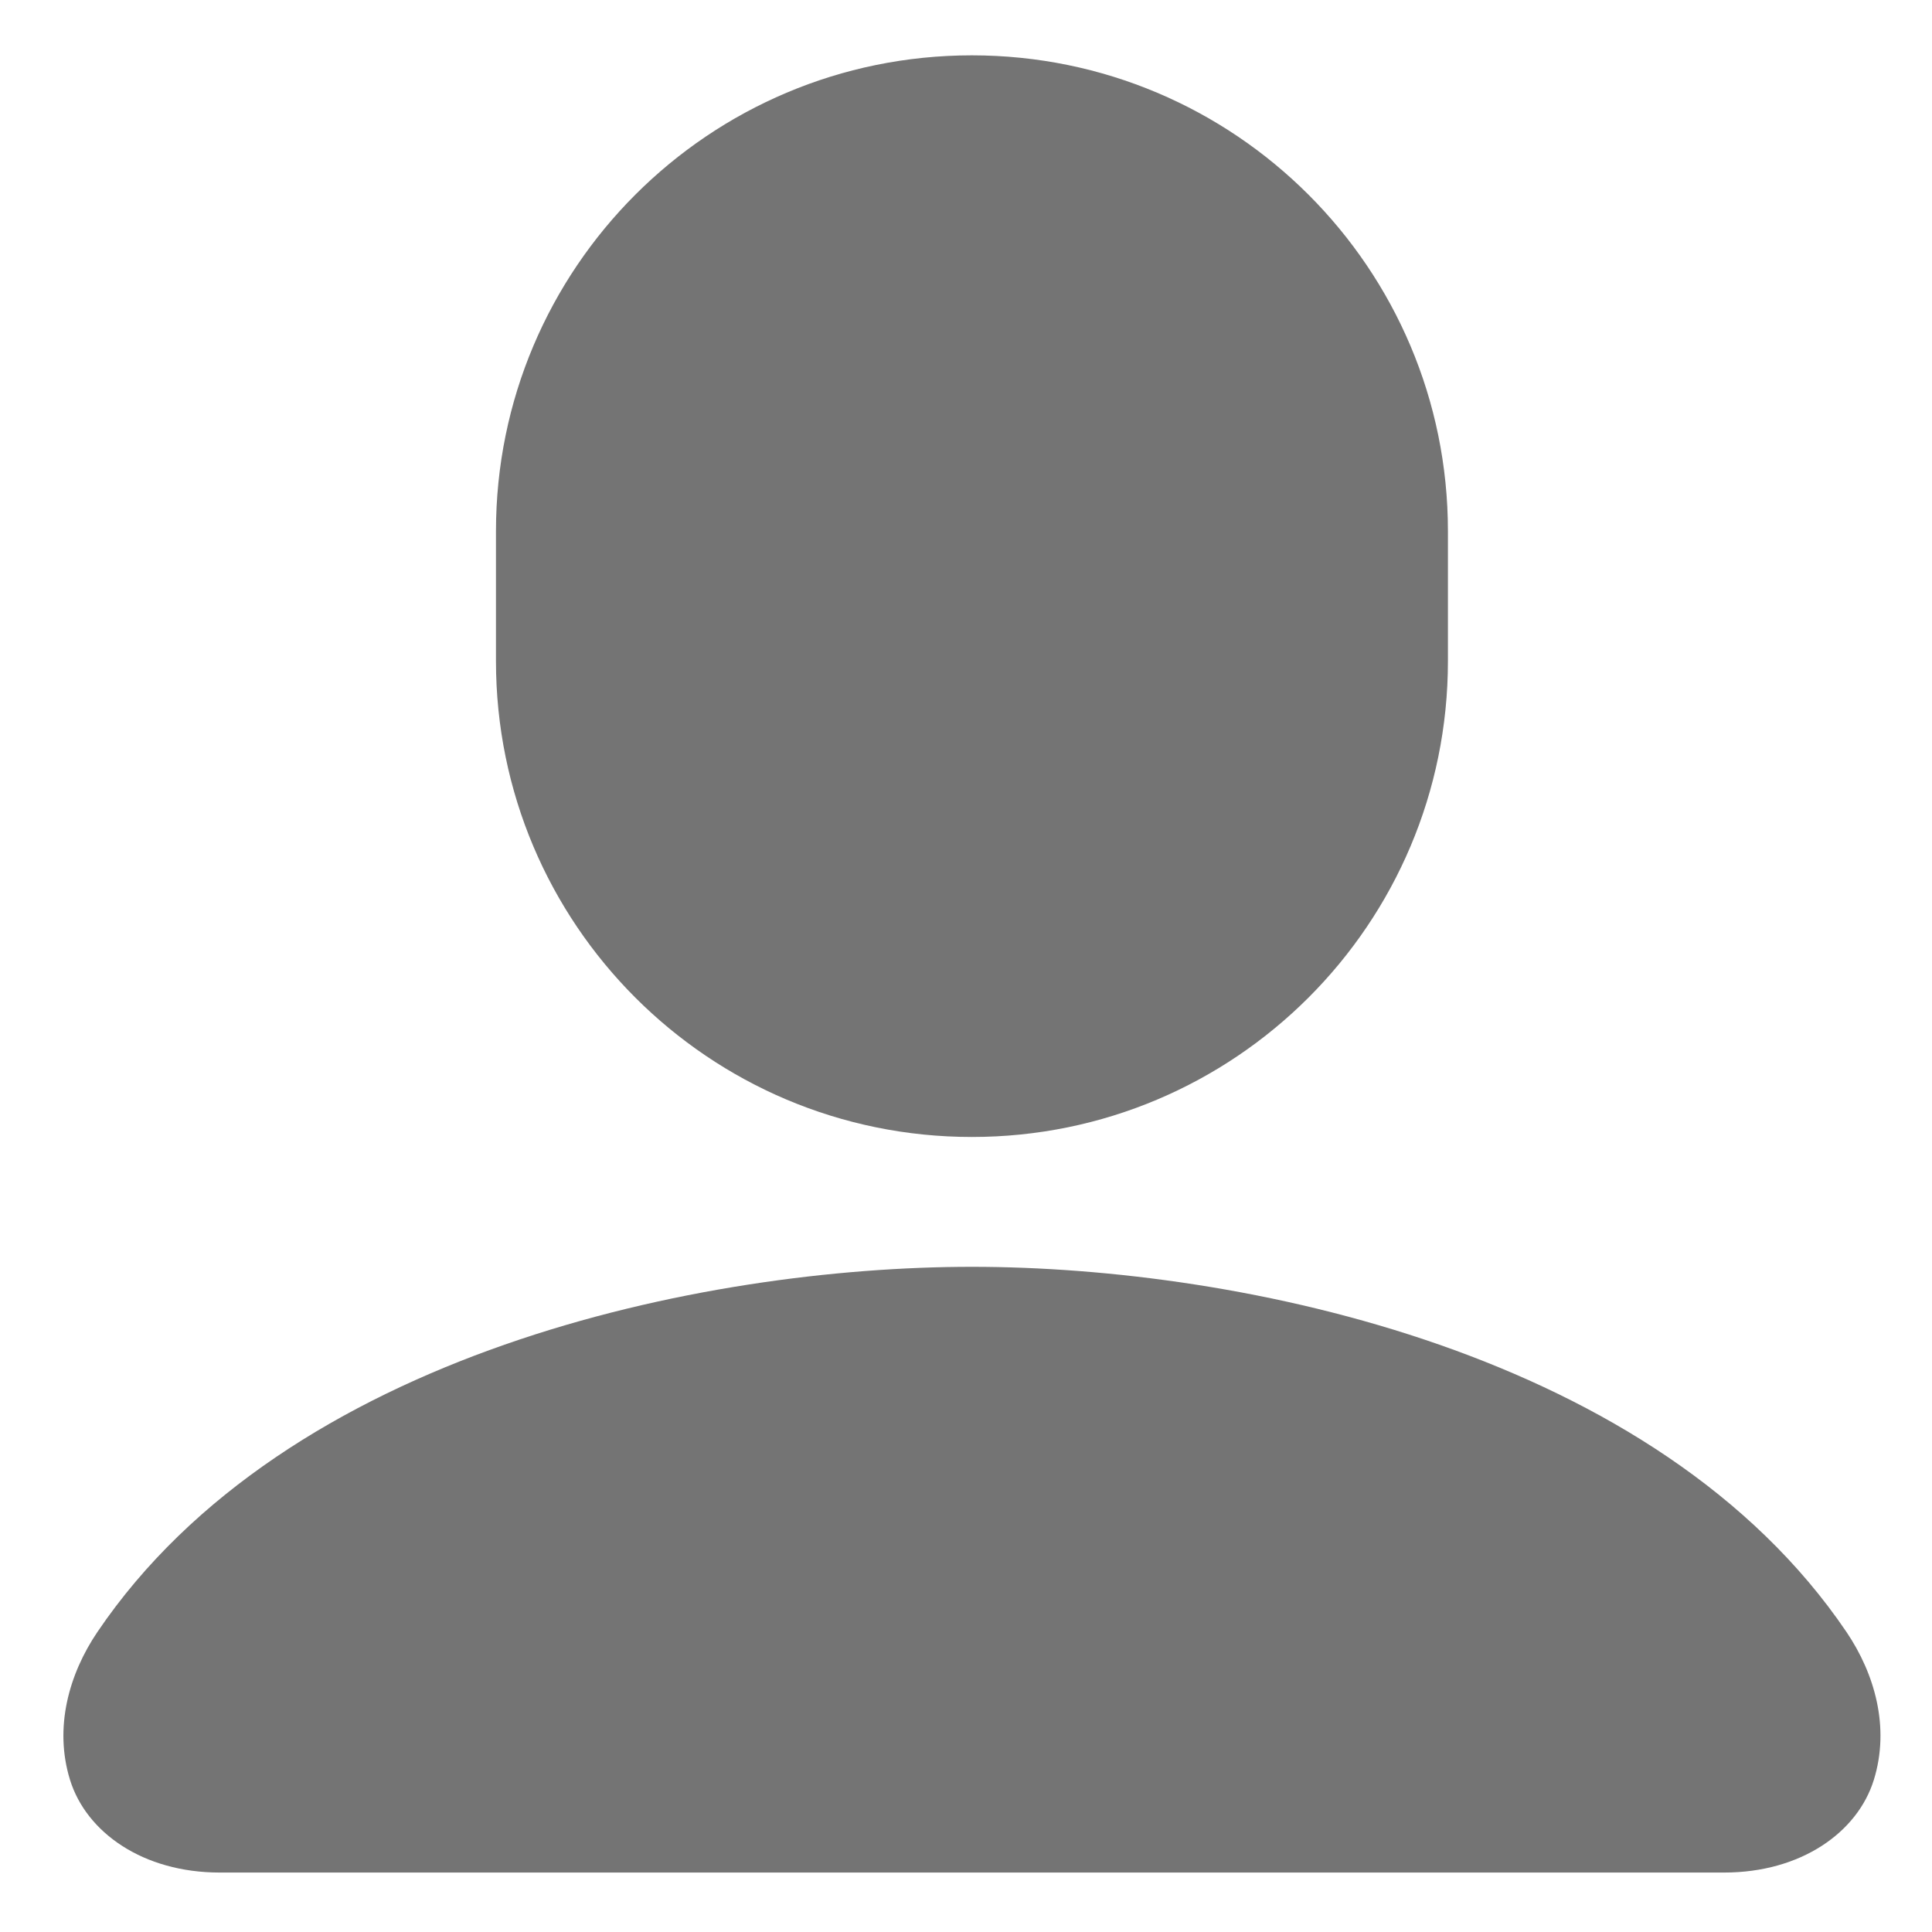
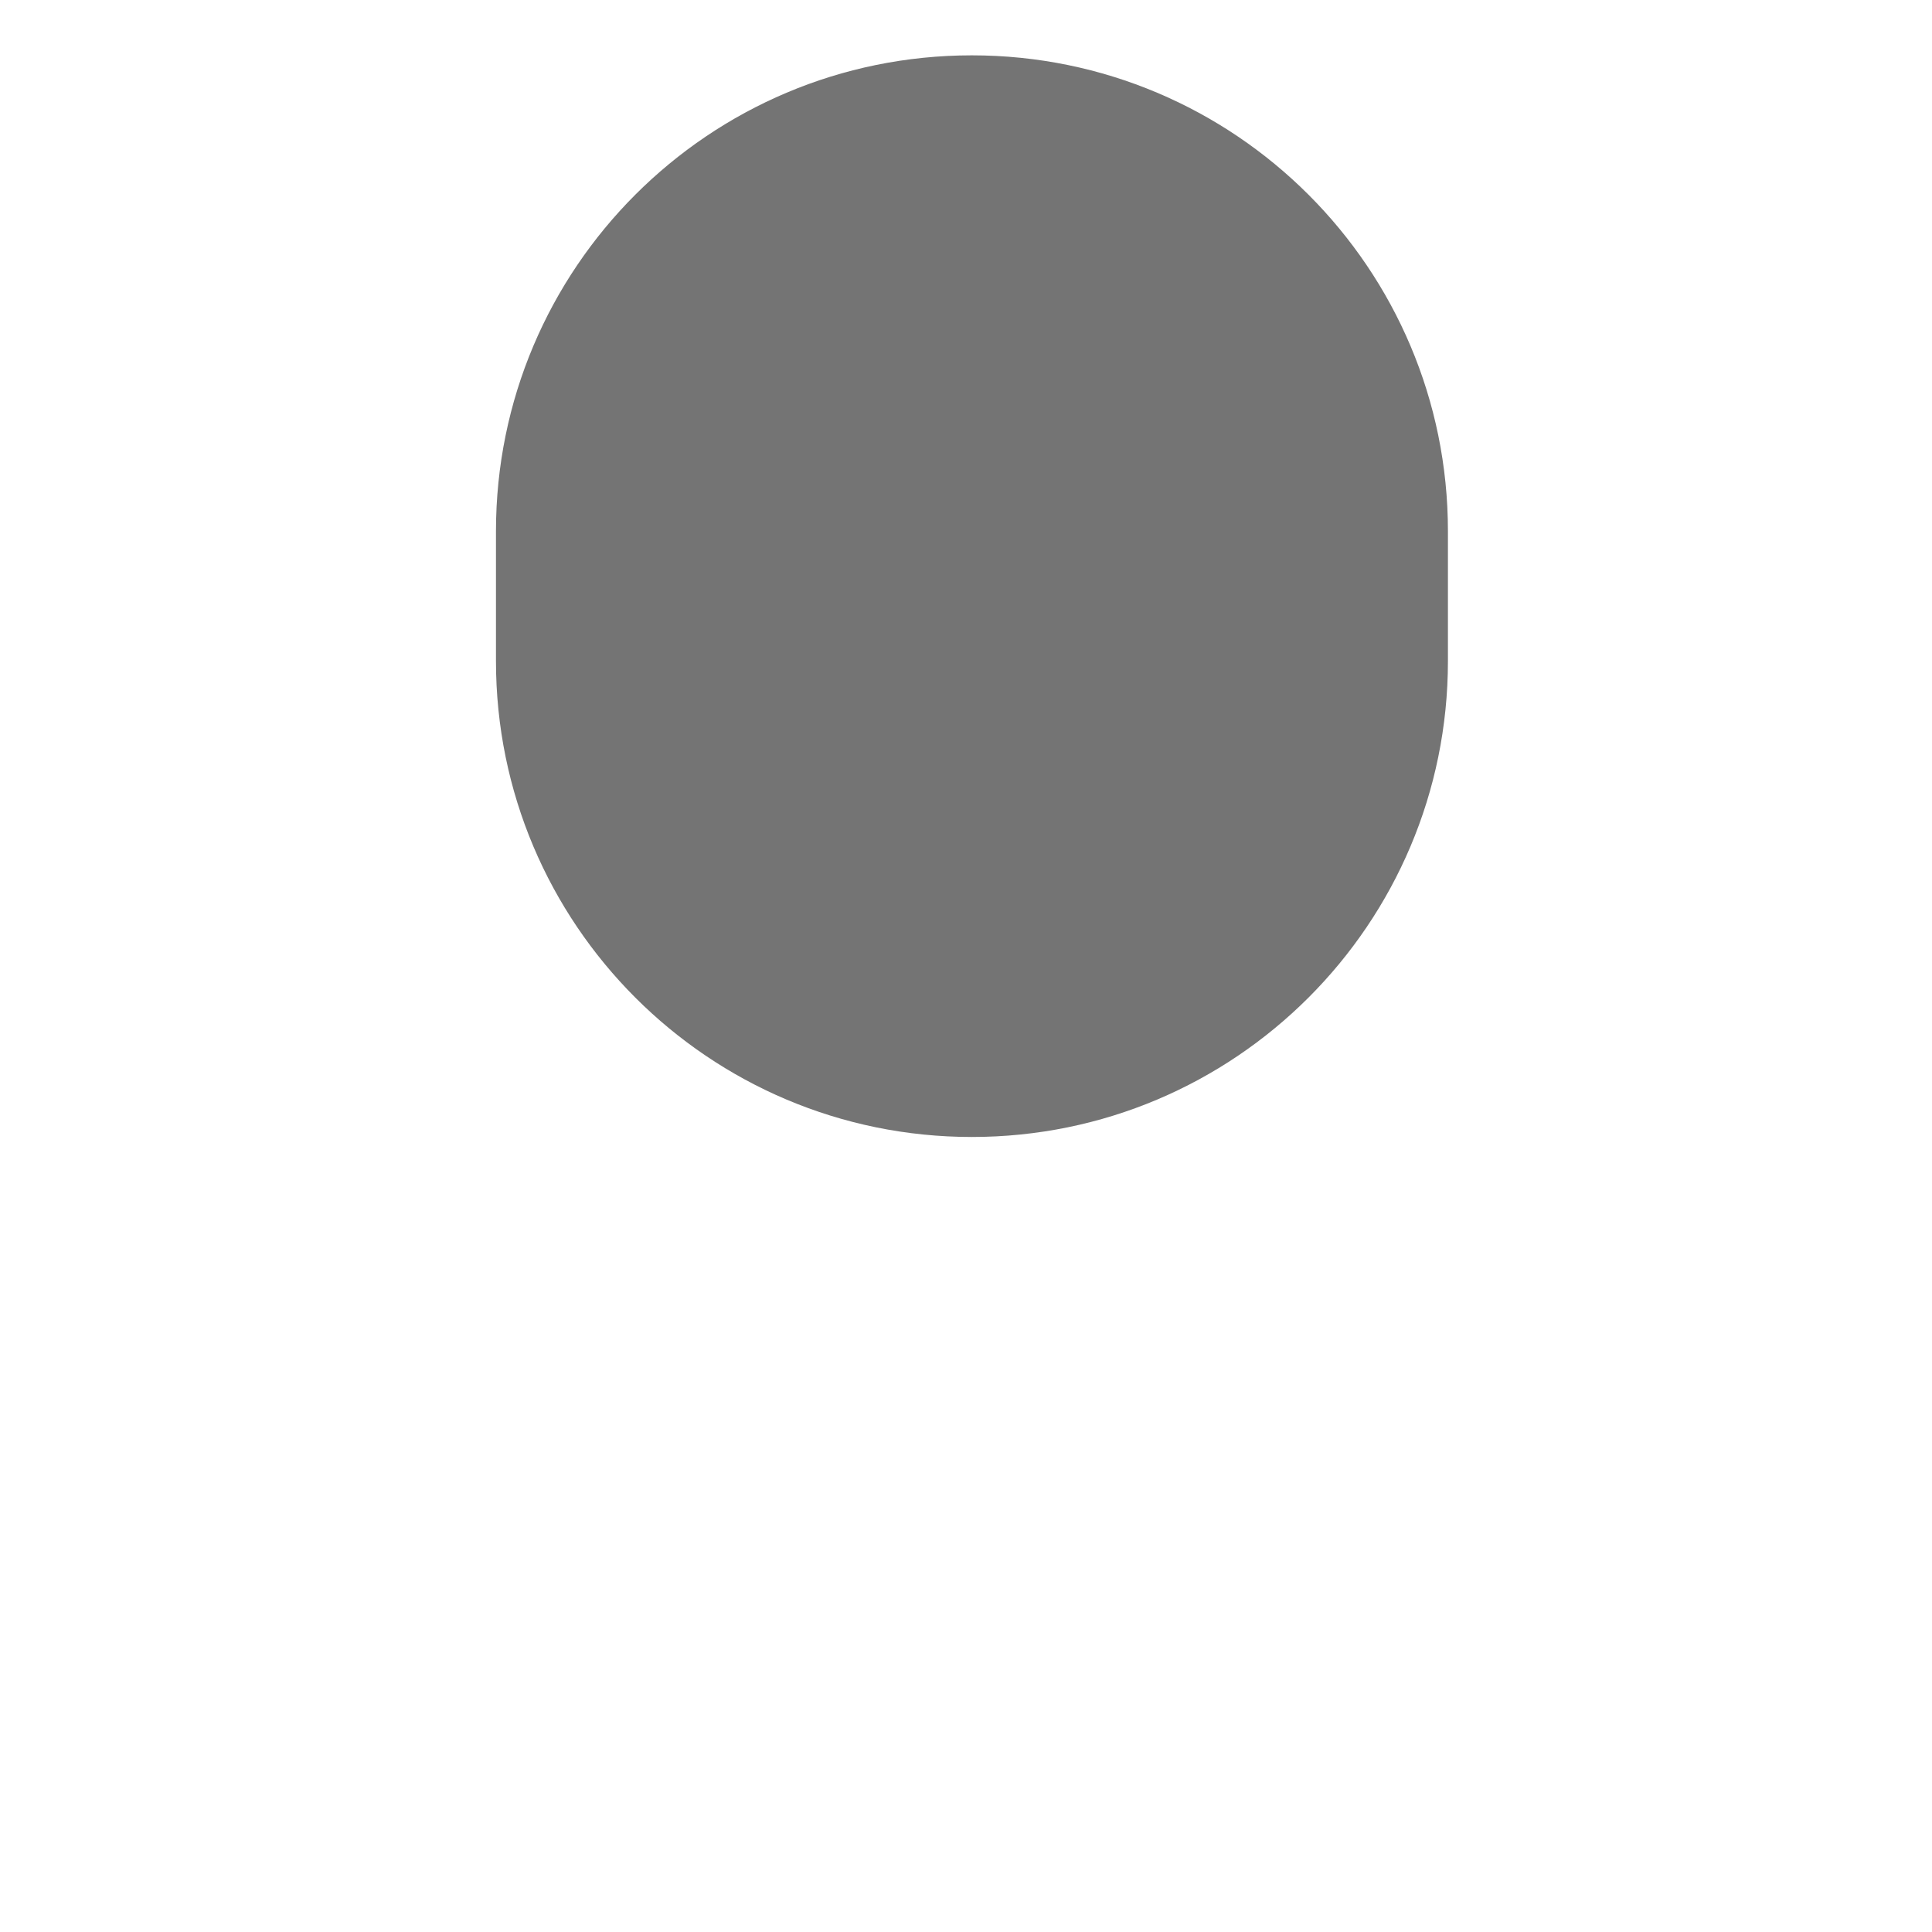
<svg xmlns="http://www.w3.org/2000/svg" width="101" height="101" viewBox="0 0 101 101" fill="none">
-   <path d="M50.81 66.226C36.723 66.226 14.975 70.719 5.093 85.315C3.614 87.499 2.811 90.305 3.661 93.048C4.512 95.792 7.469 97.892 11.49 97.892H90.131C94.152 97.892 97.108 95.792 97.959 93.048C98.81 90.305 98.006 87.499 96.528 85.315C86.646 70.719 64.898 66.226 50.81 66.226Z" fill="#747474" />
  <path d="M50.806 2.893C37.062 2.893 25.928 14.026 25.928 27.771V34.559C25.928 48.304 37.062 59.438 50.806 59.438C64.551 59.438 75.694 48.304 75.694 34.559V27.771C75.694 14.026 64.551 2.893 50.806 2.893Z" fill="#747474" />
</svg>